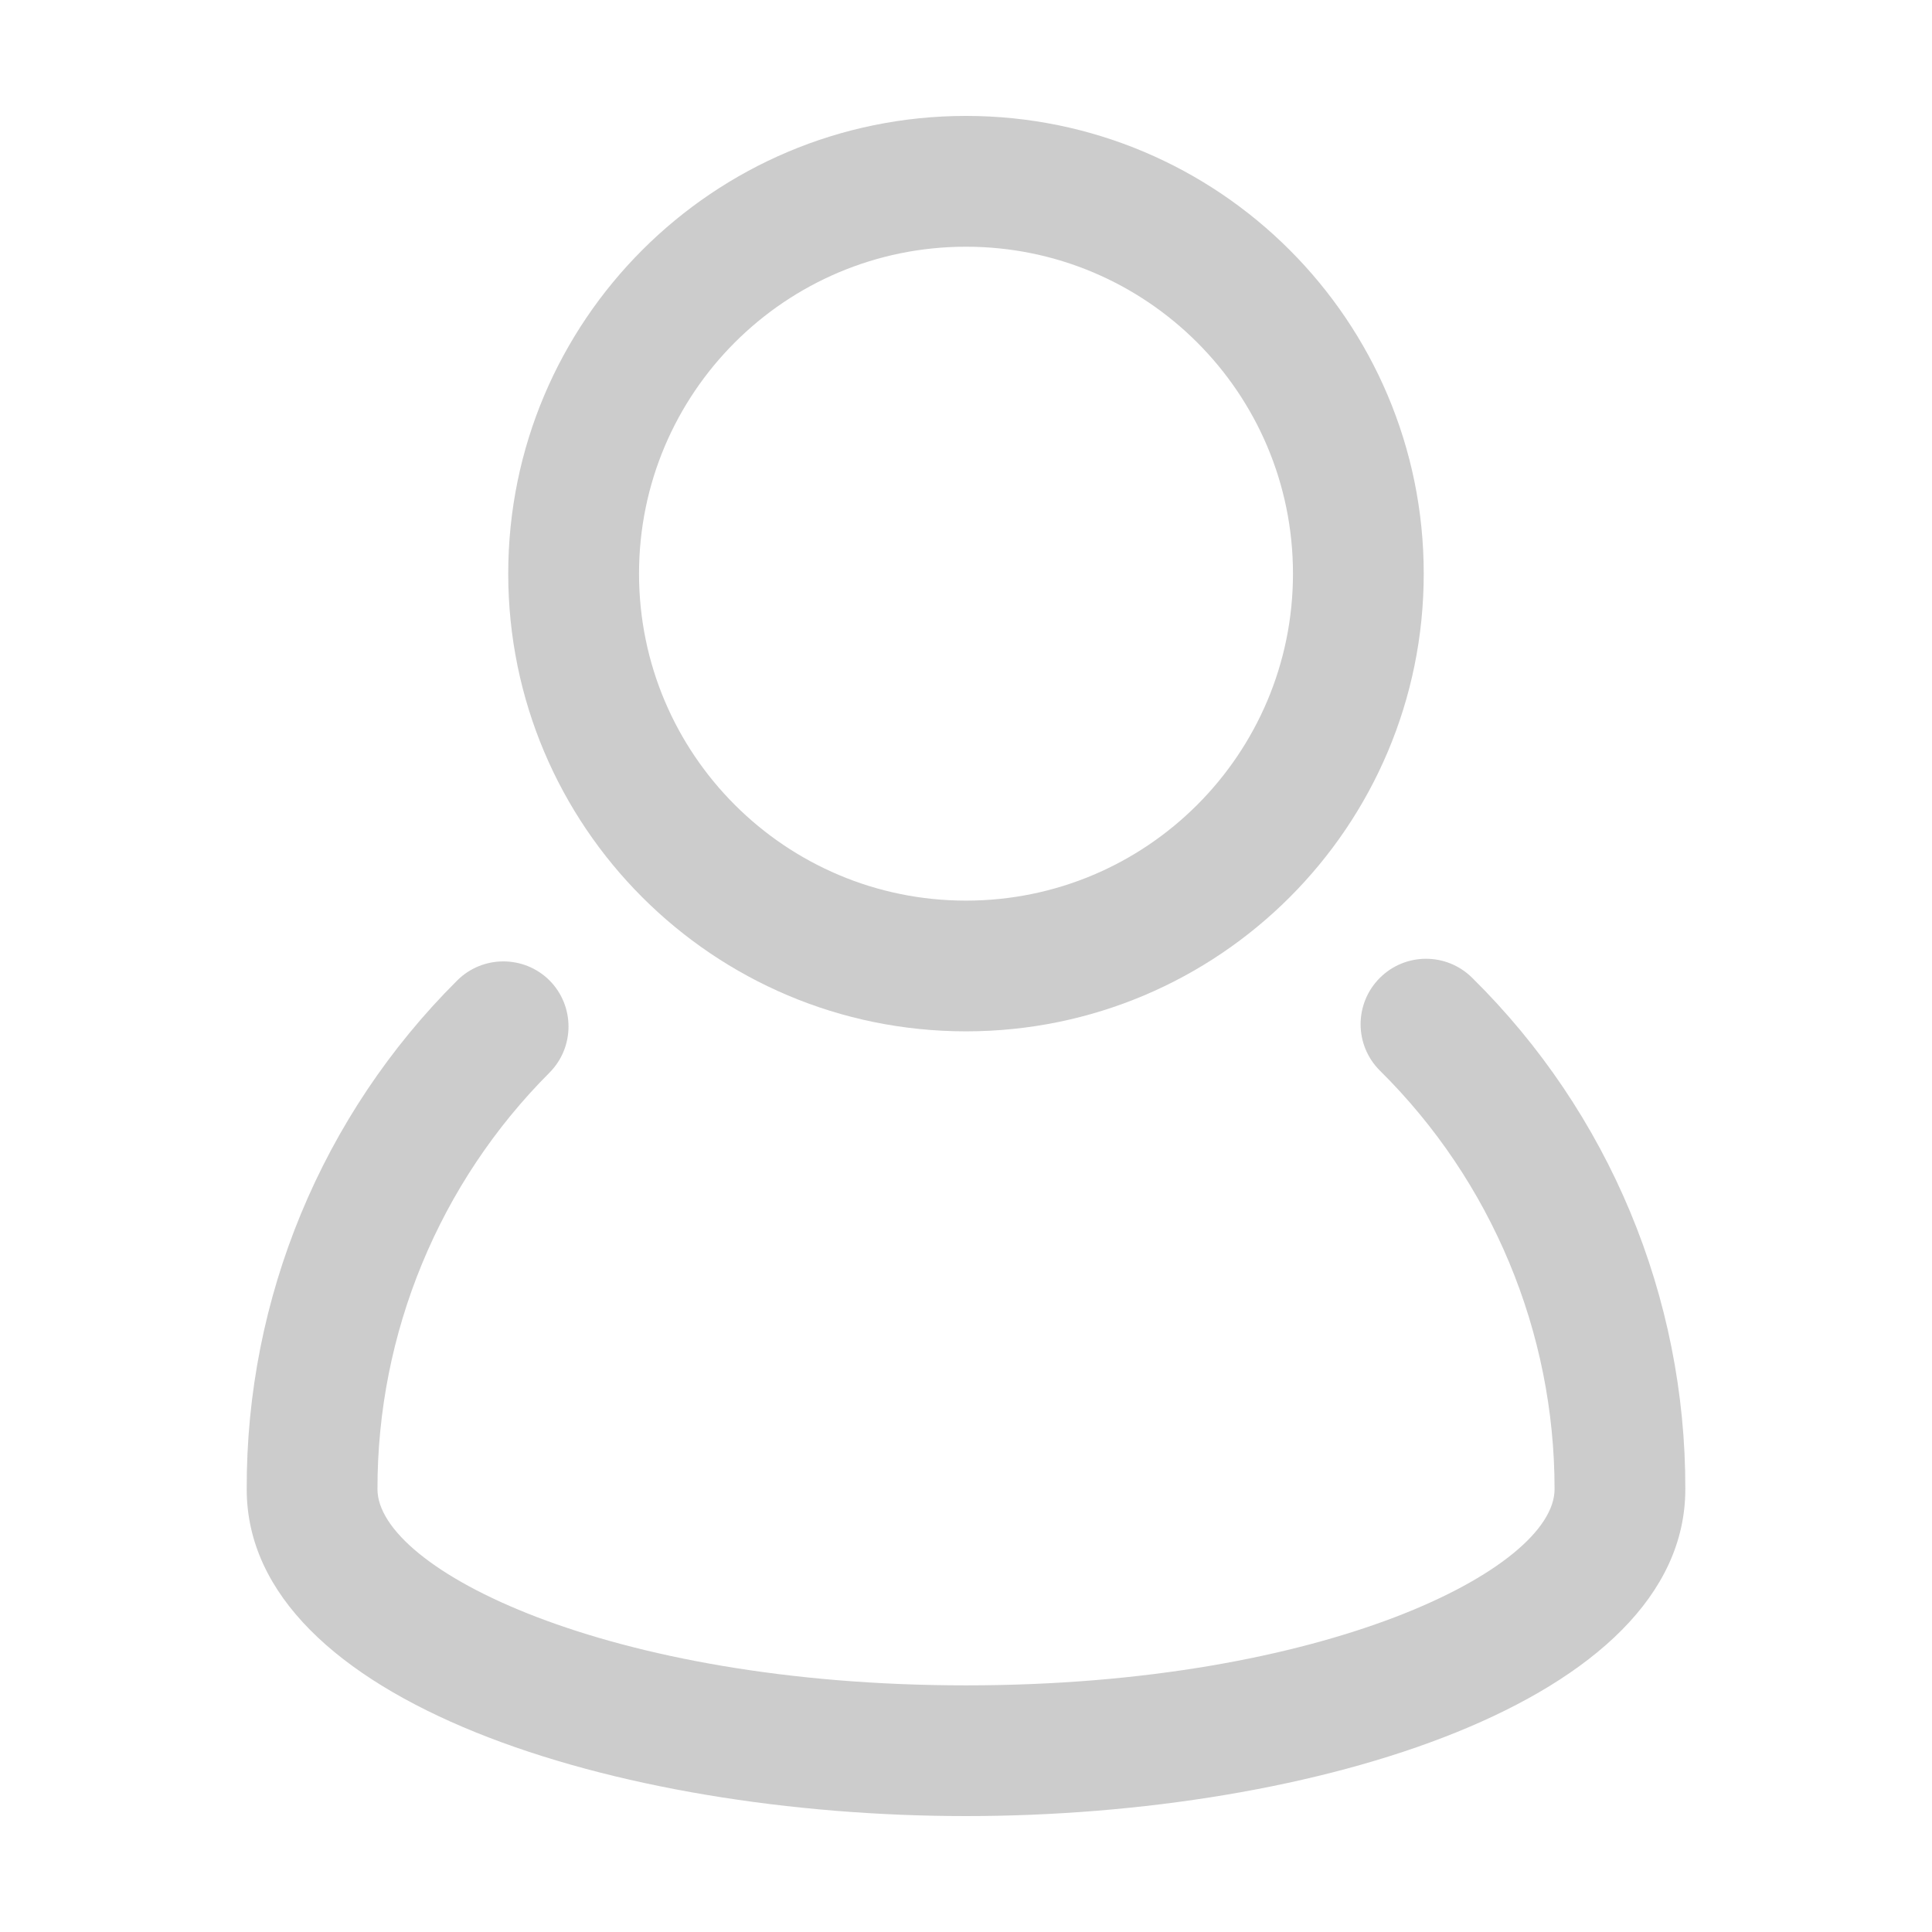
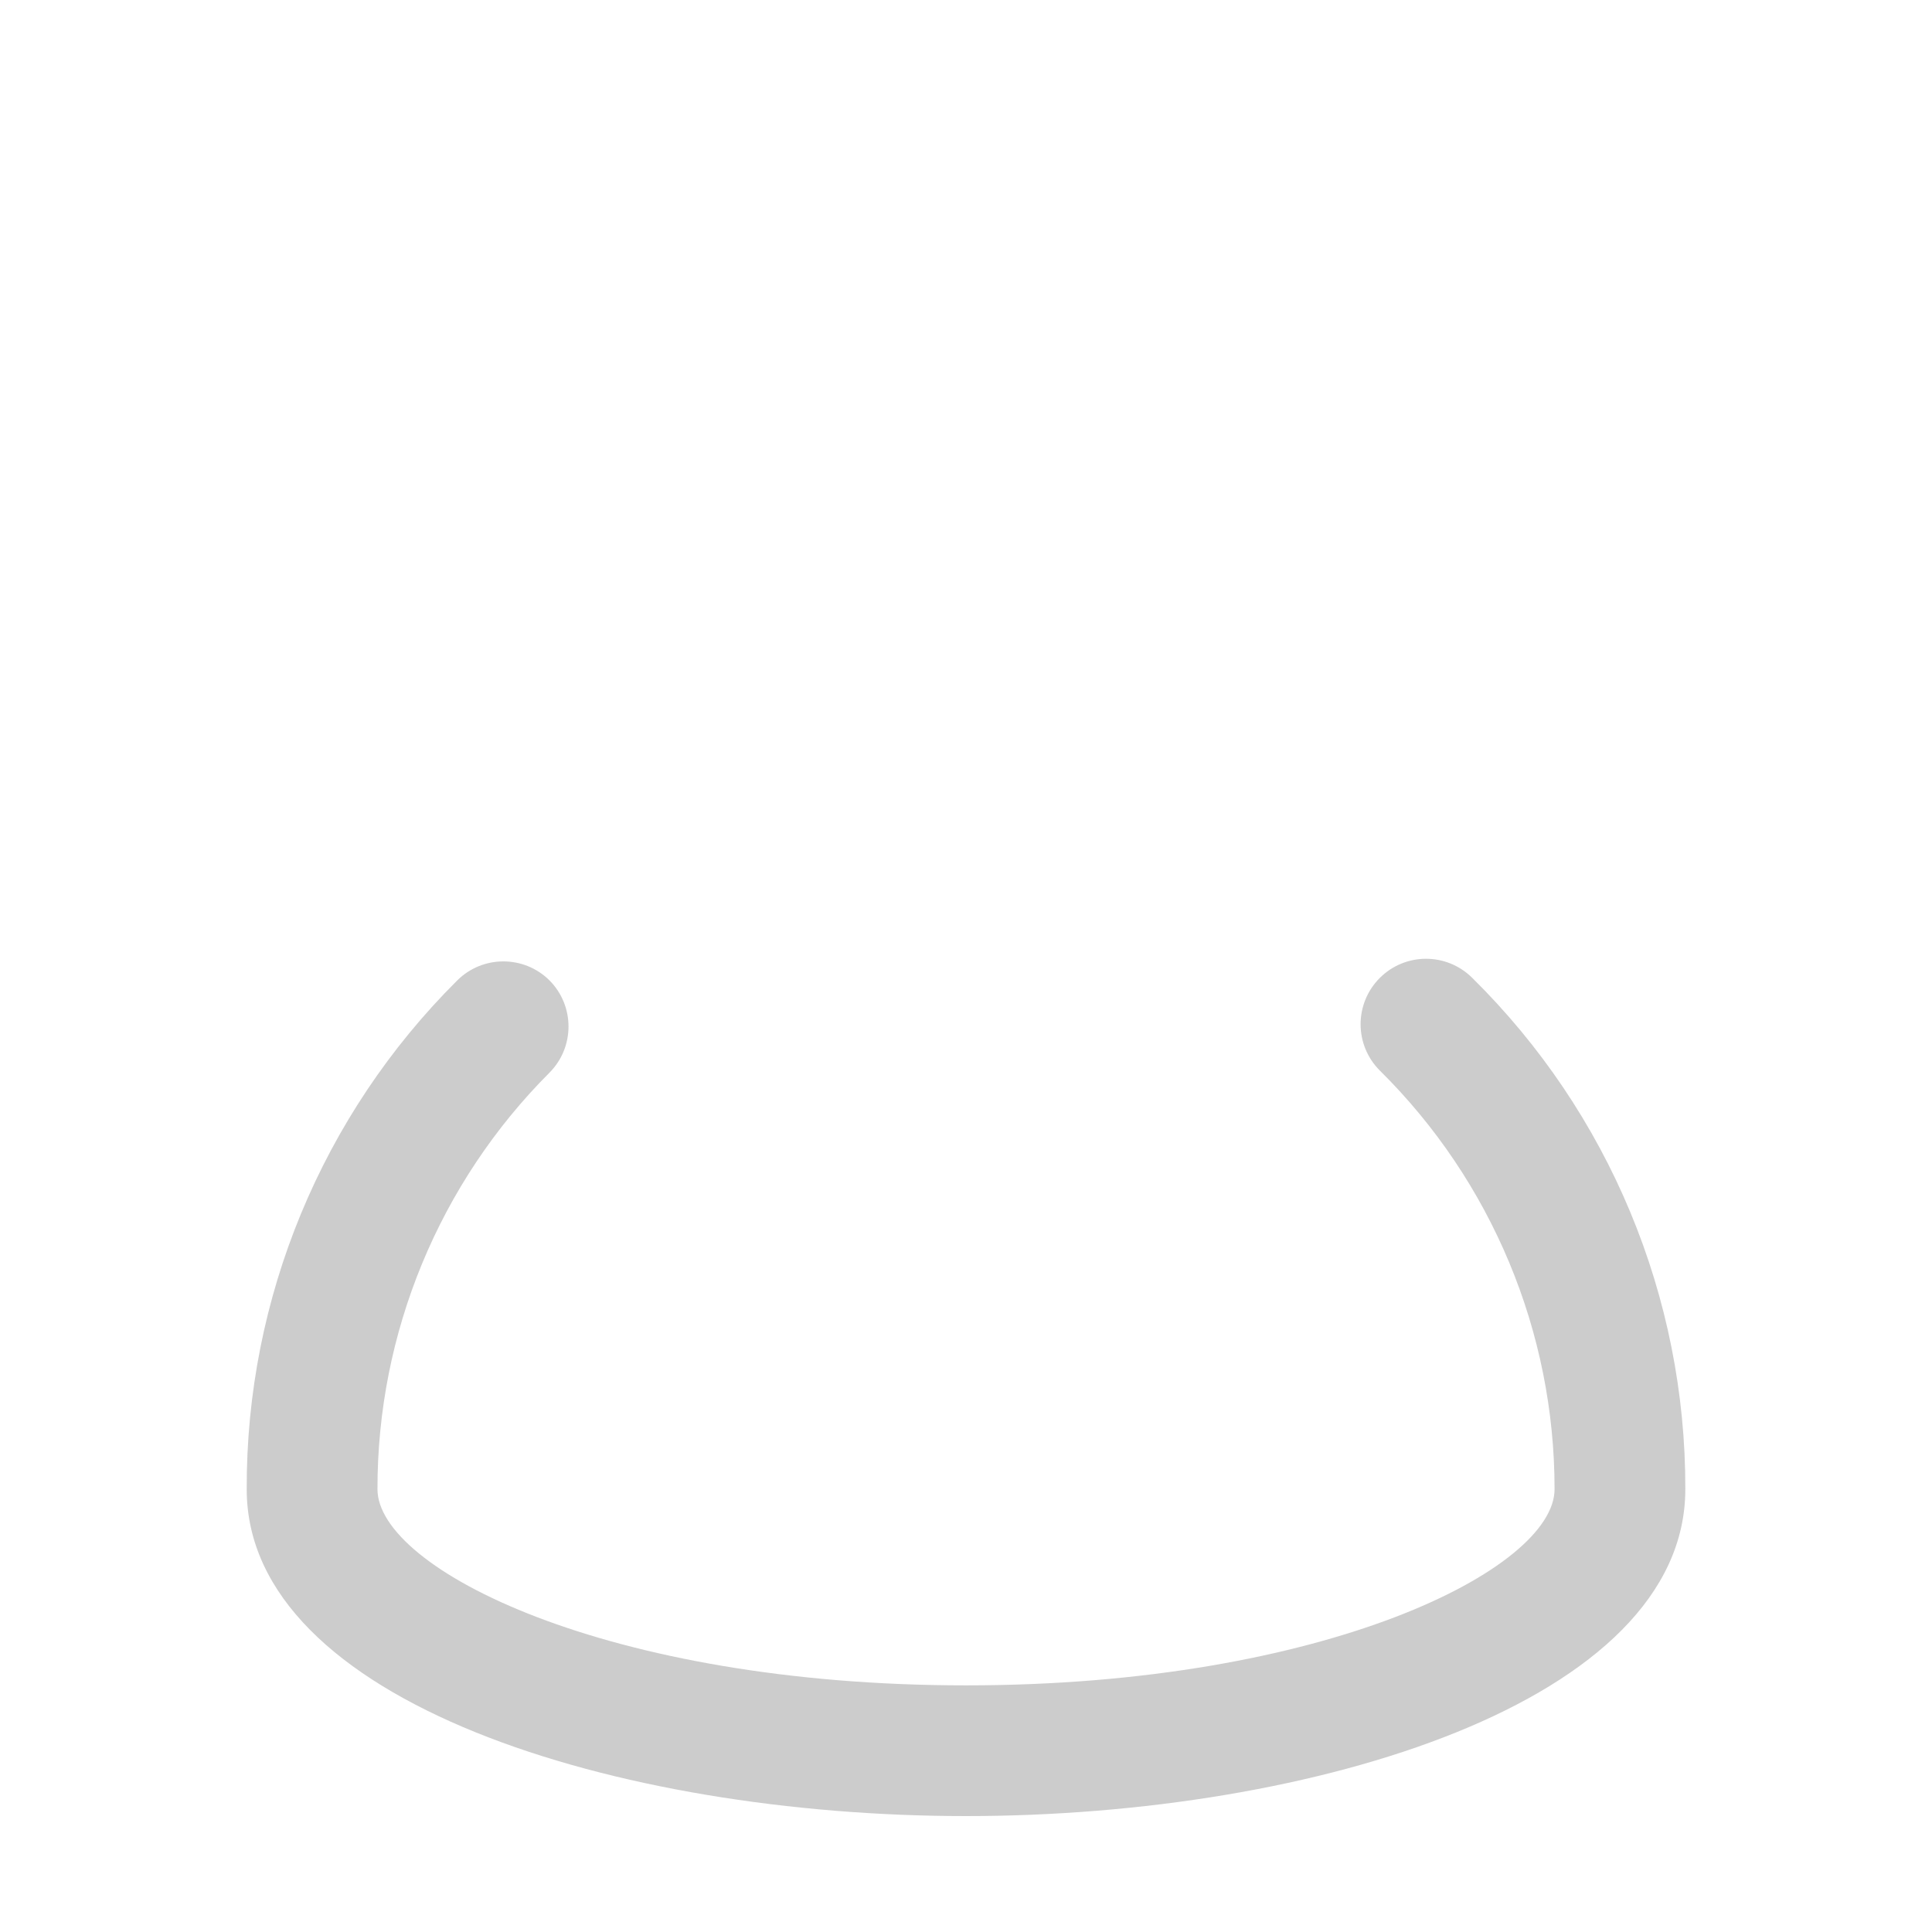
<svg xmlns="http://www.w3.org/2000/svg" version="1.1" id="Layer_1" x="0px" y="0px" width="50px" height="50px" viewBox="0 0 50 50" enable-background="new 0 0 50 50" xml:space="preserve">
  <title />
  <title />
  <g id="user_people_person_users_man" opacity="0.2">
    <path d="M38.099,25.305c-0.665-0.659-1.735-0.656-2.395,0.009c-0.659,0.665-0.655,1.735,0.009,2.395   c2.892,2.861,4.521,6.763,4.519,10.831c0,2.063-5.94,5.077-15.231,5.077c-9.292,0-15.232-3.014-15.232-5.077   c-0.005-4.042,1.596-7.921,4.452-10.78c0.656-0.66,0.656-1.727,0-2.387c-0.66-0.656-1.727-0.656-2.387,0   c-3.502,3.484-5.466,8.227-5.449,13.167C6.384,44.039,15.979,47,25,47s18.616-2.961,18.616-8.461   C43.628,33.564,41.64,28.795,38.099,25.305z" />
-     <path d="M25,26.691c6.543,0,11.846-5.303,11.846-11.845S31.543,3,25,3S13.153,8.304,13.153,14.846S18.457,26.691,25,26.691z    M25,6.385c4.673,0,8.462,3.788,8.462,8.461c0,4.674-3.789,8.462-8.462,8.462s-8.462-3.789-8.462-8.462   C16.538,10.173,20.327,6.385,25,6.385z" />
  </g>
</svg>